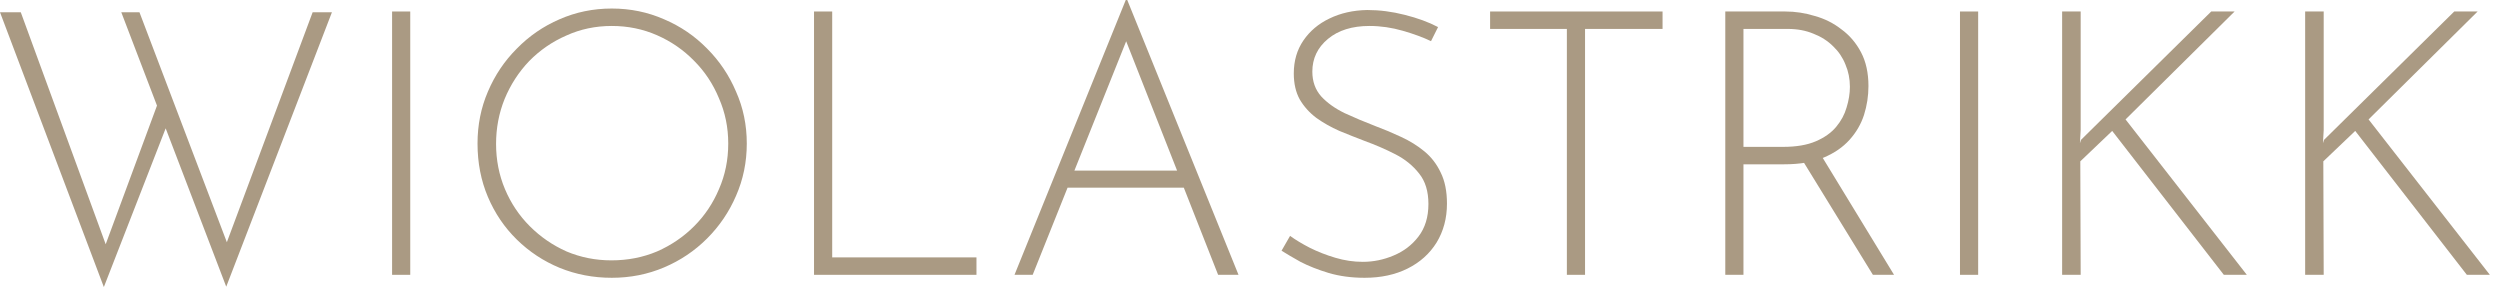
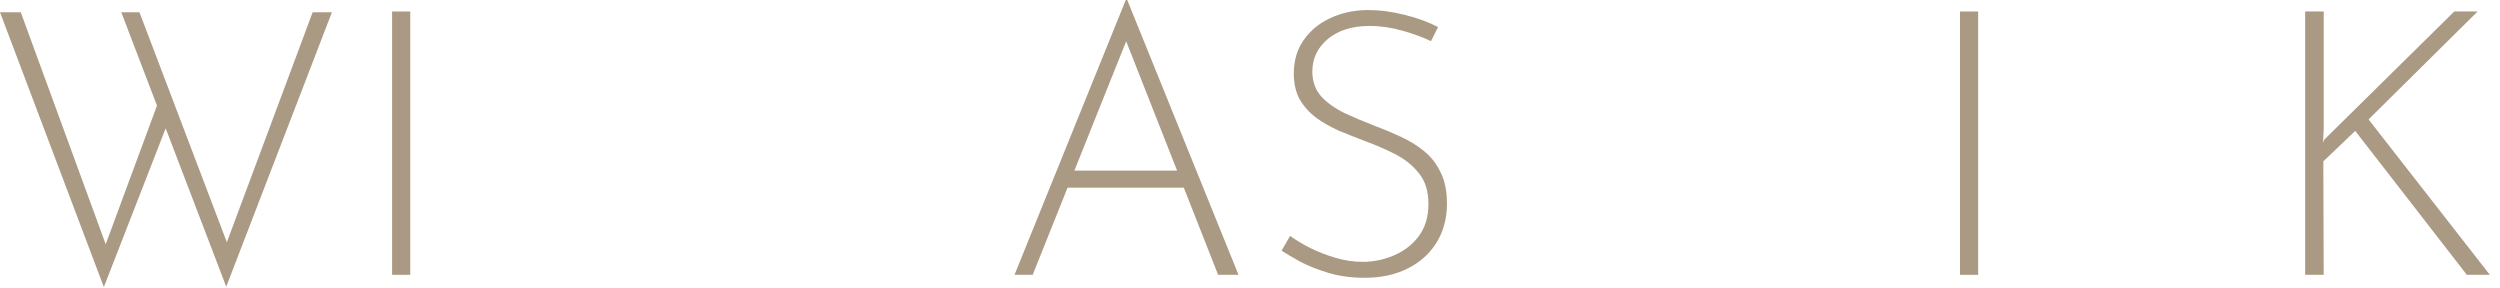
<svg xmlns="http://www.w3.org/2000/svg" width="182" height="21" viewBox="0 0 182 21" fill="none">
  <path d="M169.165 9.477L169.111 10.422L169.192 10.179L178.669 0.837H180.37L172.432 8.694L181.261 20.007H179.587L171.46 9.531L169.138 11.745L169.165 20.007H167.815V0.837H169.165V9.477Z" fill="#AA9A83" />
-   <path d="M151.473 9.477L151.419 10.422L151.5 10.179L160.977 0.837H162.678L154.74 8.694L163.569 20.007H161.895L153.768 9.531L151.446 11.745L151.473 20.007H150.123V0.837H151.473V9.477Z" fill="#AA9A83" />
  <path d="M142.687 0.837H144.01V20.007H142.687V0.837Z" fill="#AA9A83" />
-   <path d="M129.975 0.837C130.695 0.837 131.406 0.945 132.108 1.161C132.828 1.359 133.476 1.683 134.052 2.133C134.646 2.565 135.123 3.123 135.483 3.807C135.843 4.491 136.023 5.31 136.023 6.264C136.023 6.984 135.915 7.686 135.699 8.37C135.483 9.036 135.132 9.639 134.646 10.179C134.16 10.719 133.53 11.151 132.756 11.475C131.982 11.799 131.028 11.961 129.894 11.961H126.924V20.007H125.601V0.837H129.975ZM129.813 10.692C130.767 10.692 131.559 10.557 132.189 10.287C132.819 10.017 133.314 9.666 133.674 9.234C134.034 8.802 134.286 8.334 134.43 7.83C134.592 7.308 134.673 6.804 134.673 6.318C134.673 5.742 134.565 5.202 134.349 4.698C134.151 4.194 133.854 3.753 133.458 3.375C133.062 2.979 132.585 2.673 132.027 2.457C131.469 2.223 130.848 2.106 130.164 2.106H126.924V10.692H129.813ZM132.567 11.286L137.886 20.007H136.347L131.001 11.313L132.567 11.286Z" fill="#AA9A83" />
-   <path d="M108.479 0.837H121.034V2.106H115.391V20.007H114.068V2.106H108.479V0.837Z" fill="#AA9A83" />
  <path d="M104.178 2.997C103.62 2.727 102.936 2.475 102.126 2.241C101.316 2.007 100.506 1.89 99.696 1.89C98.436 1.89 97.428 2.205 96.672 2.835C95.916 3.465 95.538 4.257 95.538 5.211C95.538 5.931 95.754 6.534 96.186 7.02C96.618 7.488 97.185 7.893 97.887 8.235C98.589 8.559 99.336 8.874 100.128 9.18C100.758 9.414 101.379 9.675 101.991 9.963C102.621 10.251 103.188 10.602 103.692 11.016C104.196 11.43 104.592 11.943 104.88 12.555C105.186 13.167 105.339 13.923 105.339 14.823C105.339 15.885 105.087 16.83 104.583 17.658C104.079 18.468 103.377 19.098 102.477 19.548C101.577 19.998 100.533 20.223 99.345 20.223C98.391 20.223 97.518 20.106 96.726 19.872C95.952 19.638 95.268 19.368 94.674 19.062C94.098 18.738 93.639 18.468 93.297 18.252L93.918 17.172C94.314 17.46 94.791 17.748 95.349 18.036C95.925 18.324 96.546 18.567 97.212 18.765C97.878 18.963 98.544 19.062 99.21 19.062C99.984 19.062 100.731 18.909 101.451 18.603C102.189 18.297 102.792 17.838 103.26 17.226C103.746 16.596 103.989 15.804 103.989 14.85C103.989 13.932 103.764 13.194 103.314 12.636C102.864 12.06 102.288 11.592 101.586 11.232C100.884 10.872 100.137 10.548 99.345 10.26C98.733 10.026 98.121 9.783 97.509 9.531C96.897 9.261 96.339 8.946 95.835 8.586C95.331 8.208 94.926 7.758 94.62 7.236C94.332 6.714 94.188 6.084 94.188 5.346C94.188 4.428 94.422 3.627 94.89 2.943C95.358 2.259 95.988 1.728 96.78 1.35C97.59 0.954 98.508 0.747 99.534 0.729C100.434 0.729 101.343 0.846 102.261 1.08C103.197 1.314 104.007 1.611 104.691 1.971L104.178 2.997Z" fill="#AA9A83" />
  <path d="M73.856 20.007L81.956 0H82.064L90.164 20.007H88.679L81.632 2.106L82.55 1.593L75.179 20.007H73.856ZM77.771 12.42H86.276L86.654 13.662H77.447L77.771 12.42Z" fill="#AA9A83" />
-   <path d="M59.261 0.837H60.584V18.738H71.087V20.007H59.261V0.837Z" fill="#AA9A83" />
-   <path d="M34.764 10.449C34.764 9.099 35.016 7.839 35.52 6.669C36.024 5.481 36.726 4.437 37.626 3.537C38.526 2.619 39.561 1.908 40.731 1.404C41.919 0.882 43.188 0.621 44.538 0.621C45.888 0.621 47.157 0.882 48.345 1.404C49.533 1.908 50.577 2.619 51.477 3.537C52.377 4.437 53.079 5.481 53.583 6.669C54.105 7.839 54.366 9.099 54.366 10.449C54.366 11.799 54.105 13.068 53.583 14.256C53.079 15.426 52.377 16.461 51.477 17.361C50.577 18.261 49.533 18.963 48.345 19.467C47.157 19.971 45.888 20.223 44.538 20.223C43.188 20.223 41.919 19.98 40.731 19.494C39.561 19.008 38.526 18.324 37.626 17.442C36.726 16.56 36.024 15.525 35.52 14.337C35.016 13.149 34.764 11.853 34.764 10.449ZM36.114 10.476C36.114 11.646 36.33 12.744 36.762 13.77C37.194 14.796 37.797 15.696 38.571 16.47C39.345 17.244 40.236 17.856 41.244 18.306C42.27 18.738 43.359 18.954 44.511 18.954C45.699 18.954 46.806 18.738 47.832 18.306C48.858 17.856 49.758 17.244 50.532 16.47C51.306 15.696 51.909 14.796 52.341 13.77C52.791 12.744 53.016 11.637 53.016 10.449C53.016 9.279 52.791 8.181 52.341 7.155C51.909 6.111 51.306 5.202 50.532 4.428C49.758 3.636 48.858 3.015 47.832 2.565C46.806 2.115 45.708 1.89 44.538 1.89C43.35 1.89 42.243 2.124 41.217 2.592C40.191 3.042 39.291 3.663 38.517 4.455C37.761 5.247 37.167 6.165 36.735 7.209C36.321 8.235 36.114 9.324 36.114 10.476Z" fill="#AA9A83" />
  <path d="M28.544 0.837H29.866V20.007H28.544V0.837Z" fill="#AA9A83" />
  <path d="M0 0.891H1.512L7.857 18.225L7.56 18.144L11.556 7.344L12.177 9.045L7.56 20.898L0 0.891ZM8.829 0.891H10.152L16.74 18.225L16.335 18.117L22.761 0.891H24.165L16.47 20.871L8.829 0.891Z" fill="#AA9A83" />
</svg>